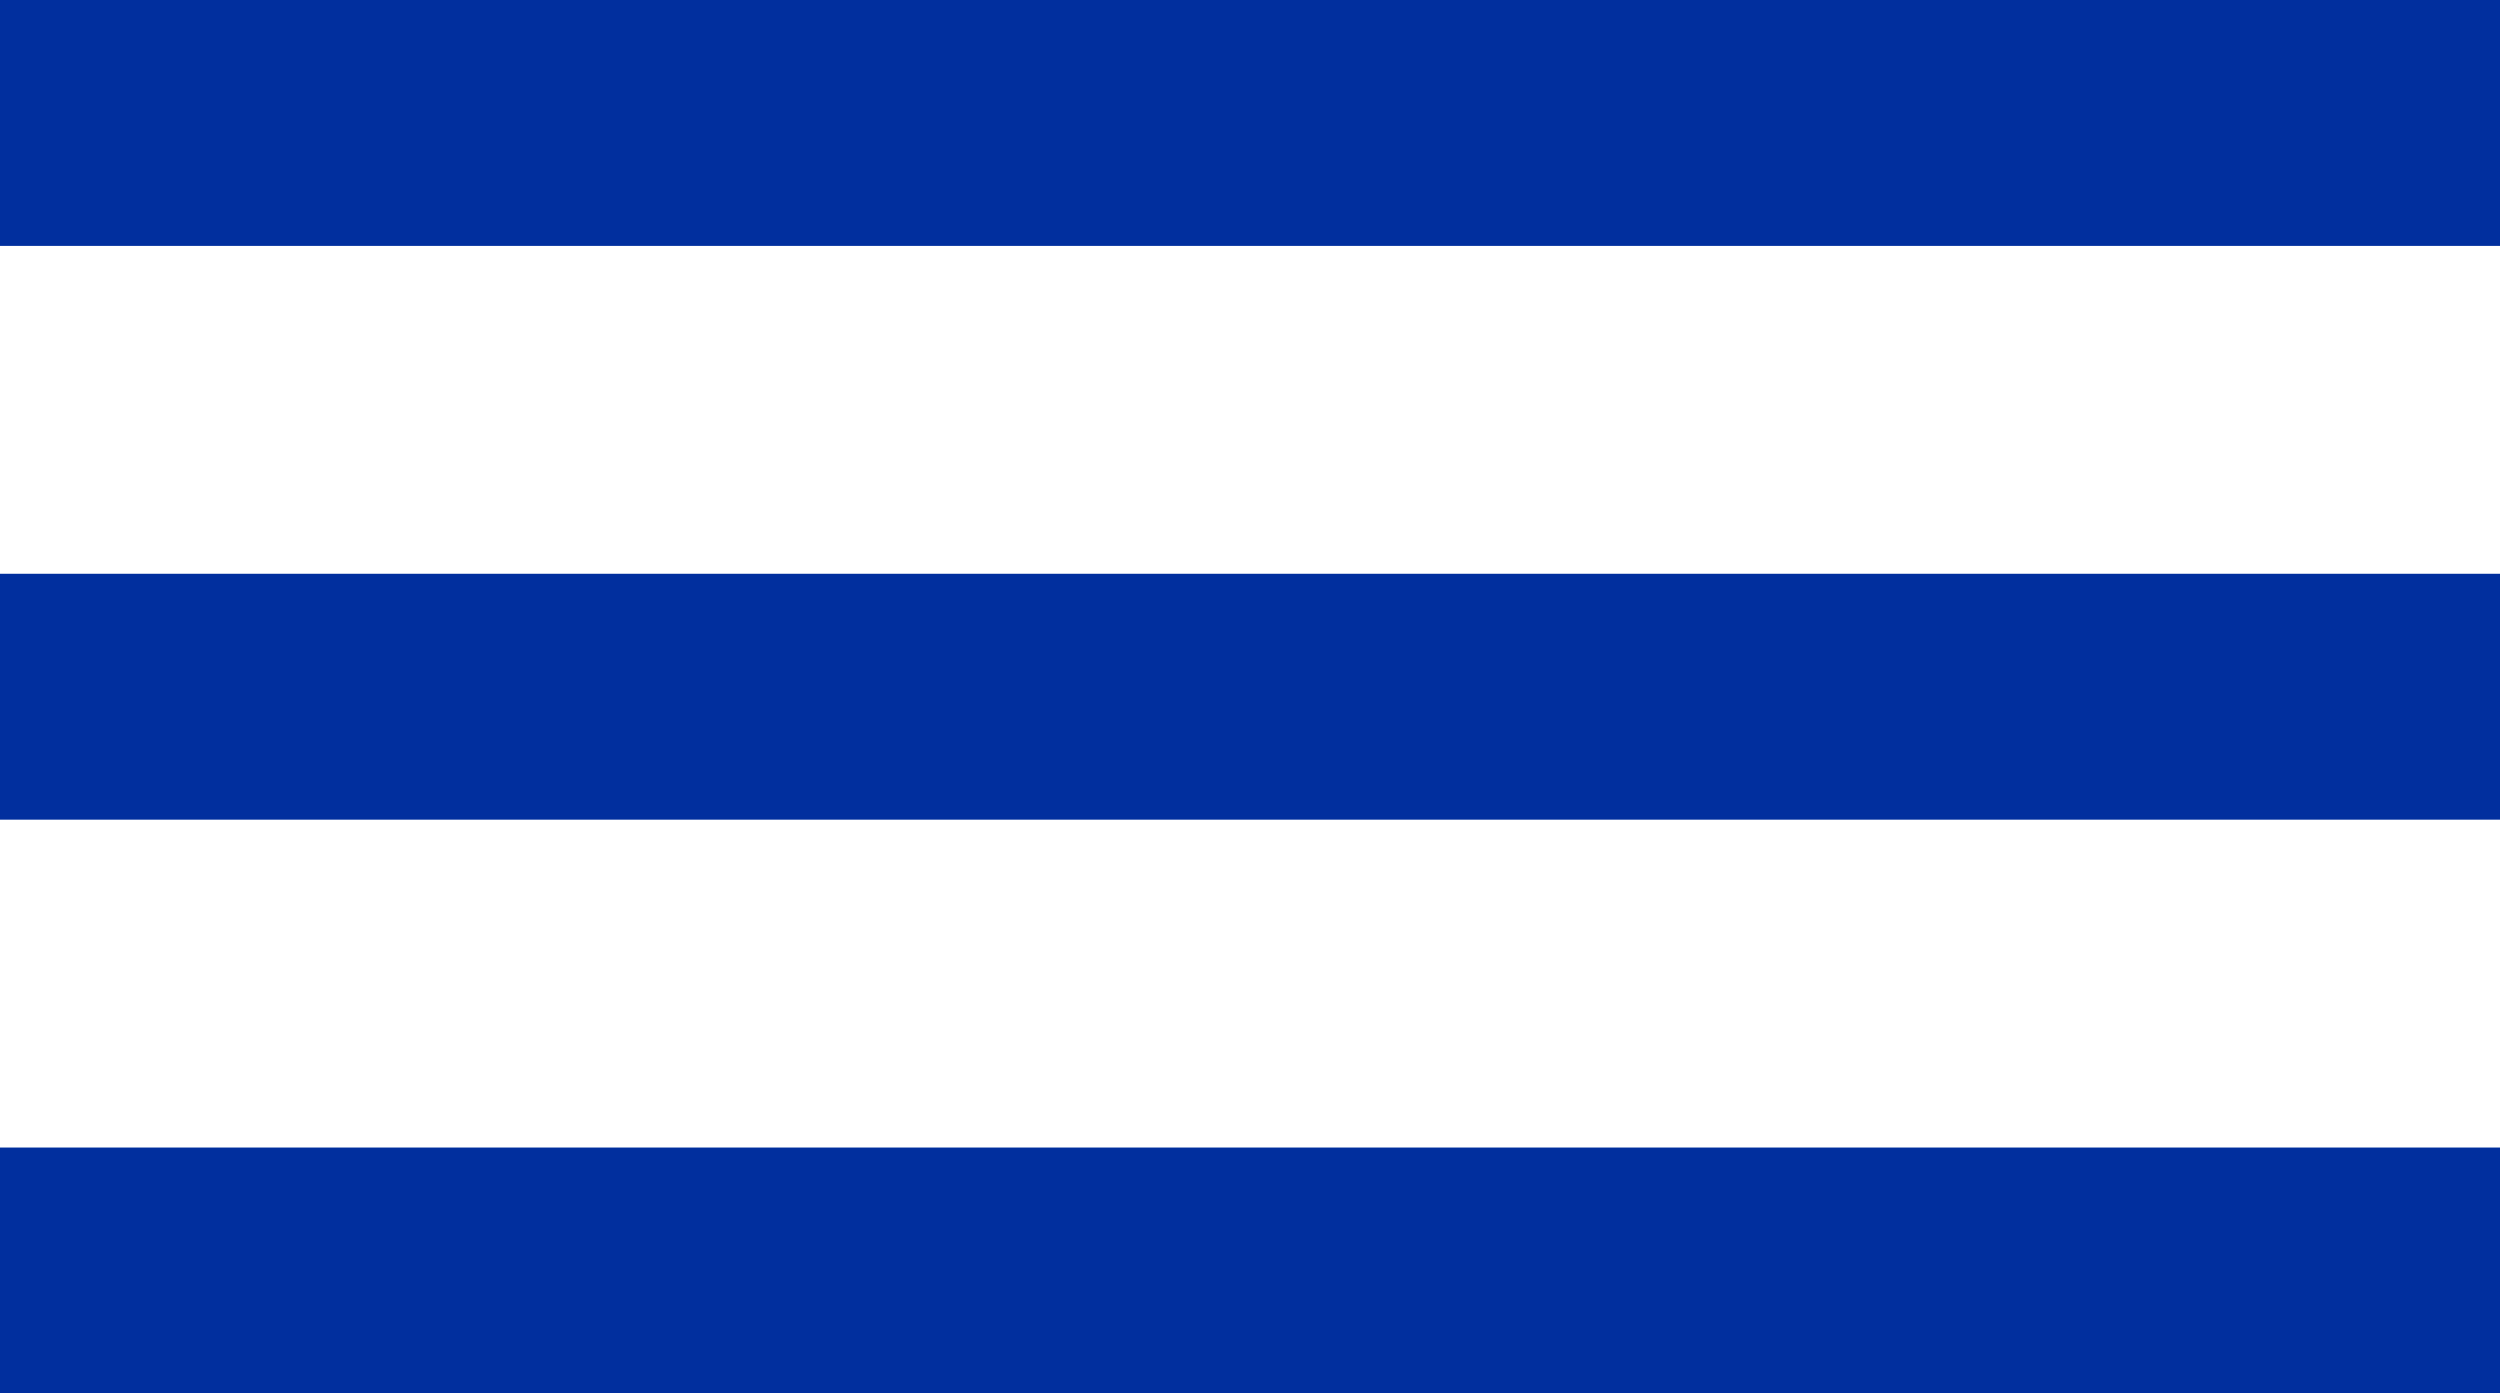
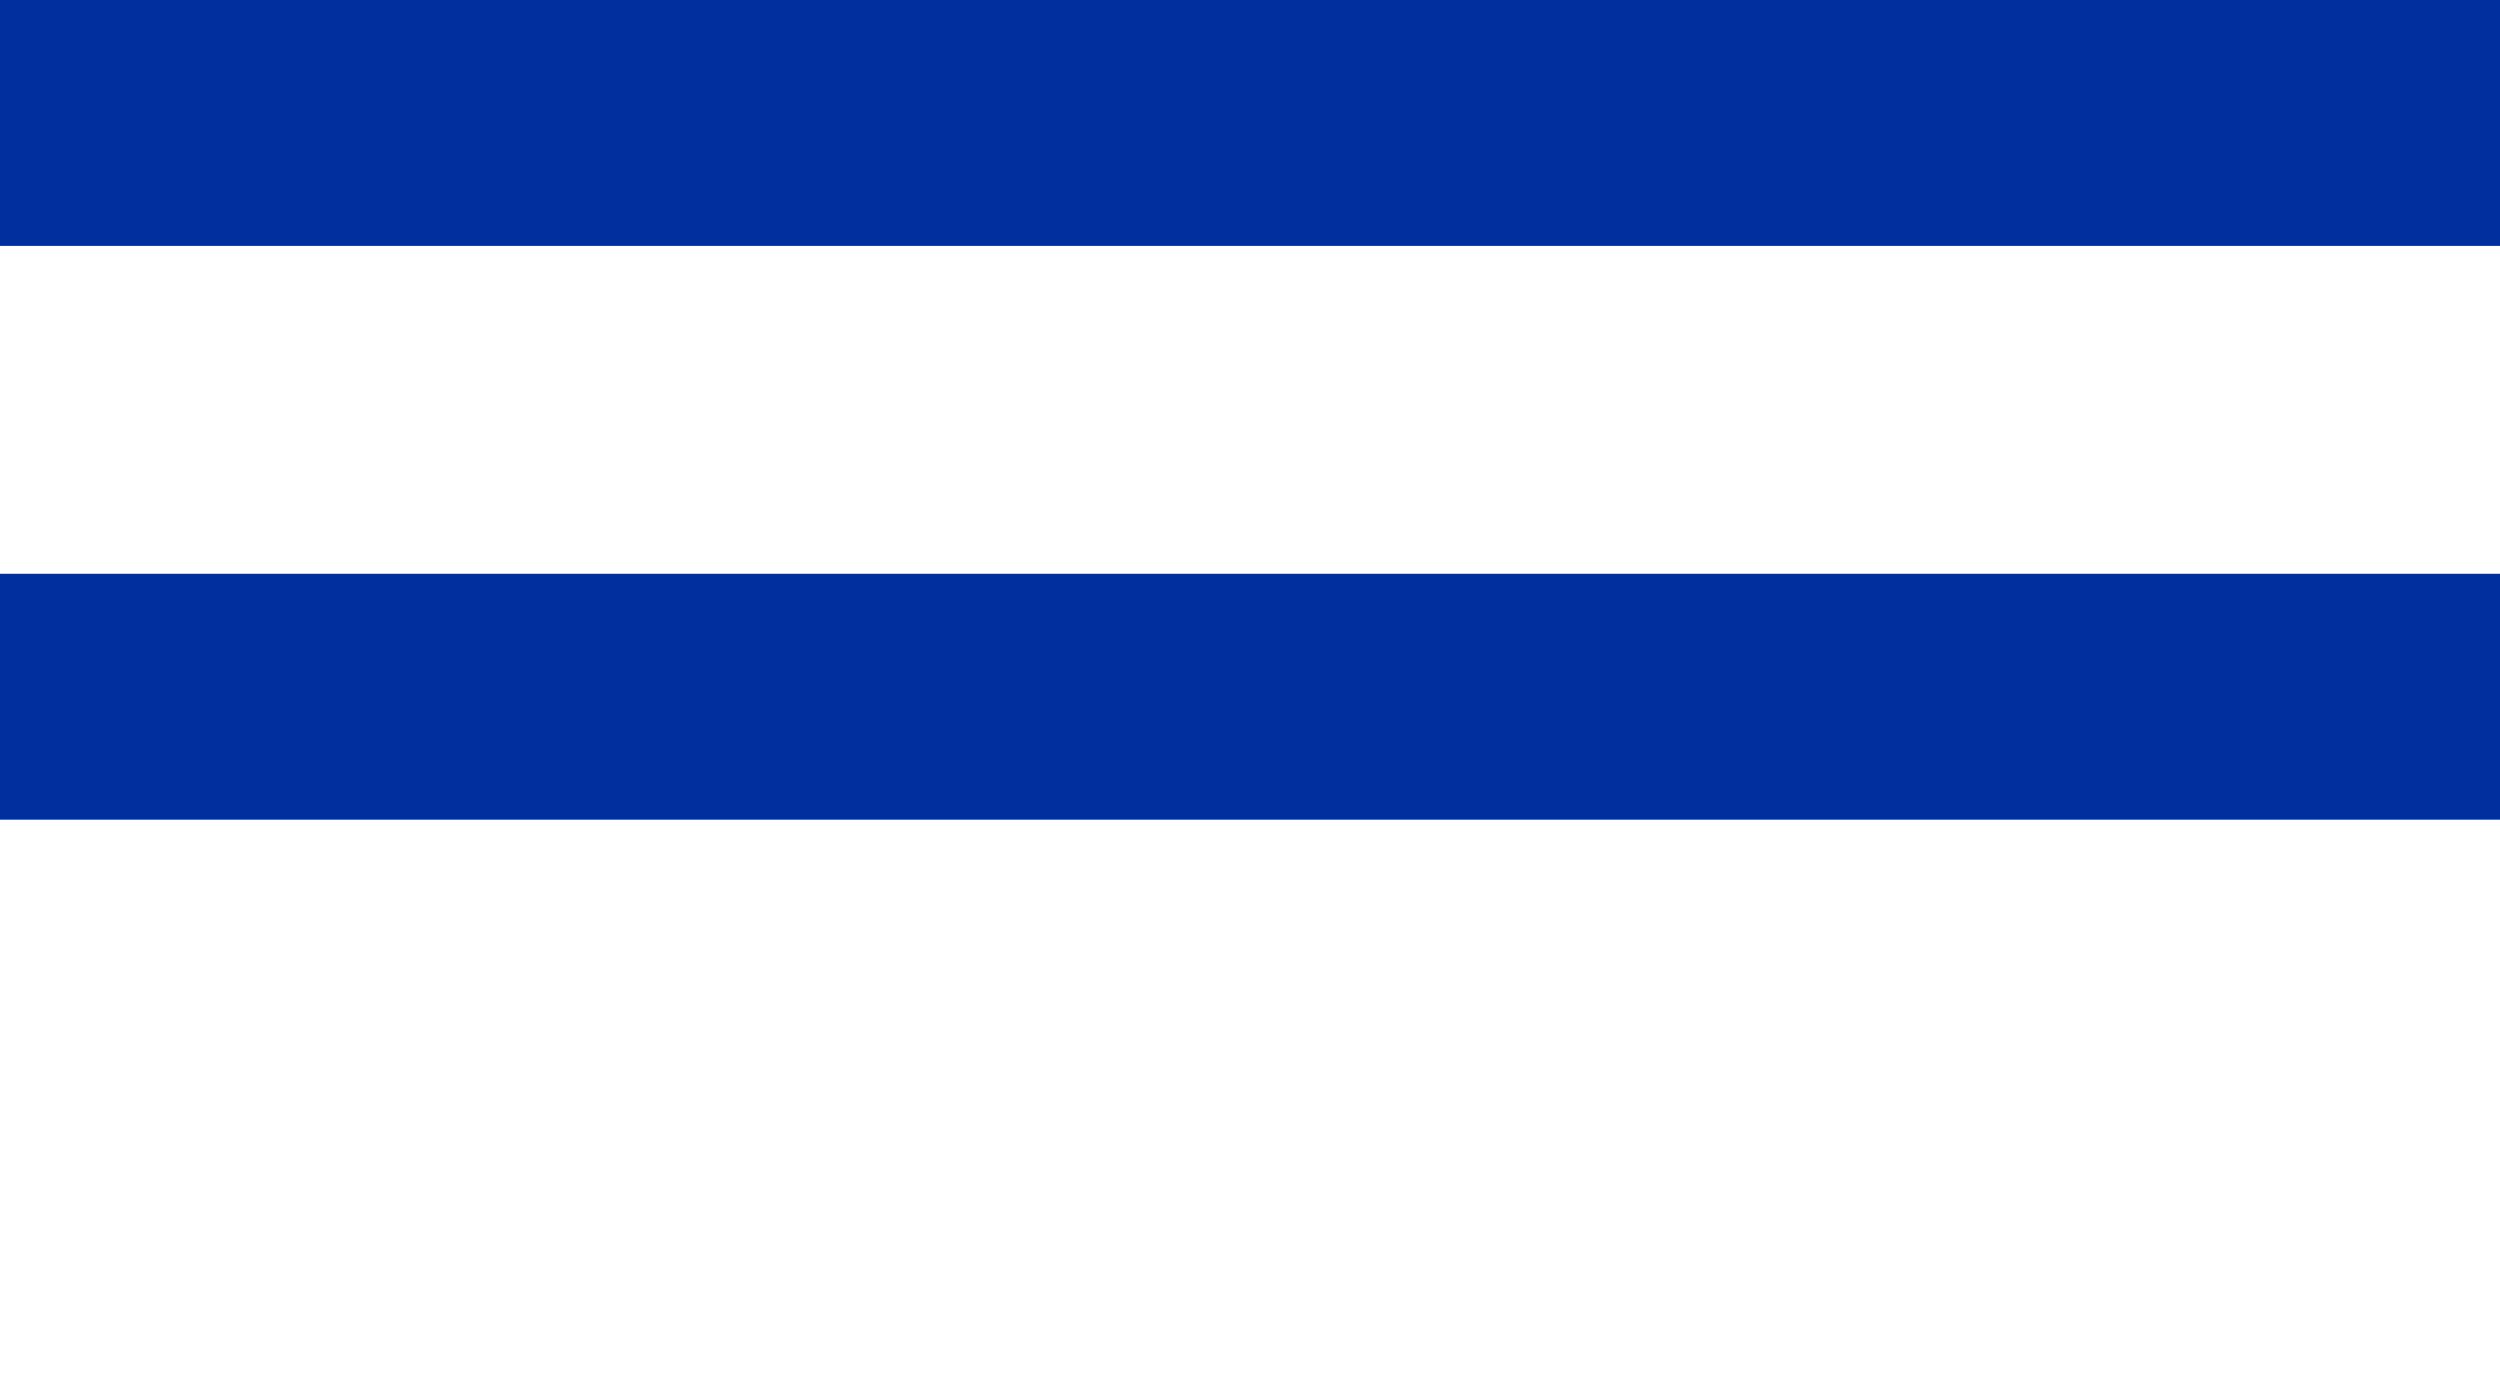
<svg xmlns="http://www.w3.org/2000/svg" width="61" height="34" viewBox="0 0 61 34" fill="none">
  <rect width="61" height="6" fill="#012F9E" />
  <rect y="14" width="61" height="6" fill="#012F9E" />
-   <rect y="28" width="61" height="6" fill="#012F9E" />
</svg>